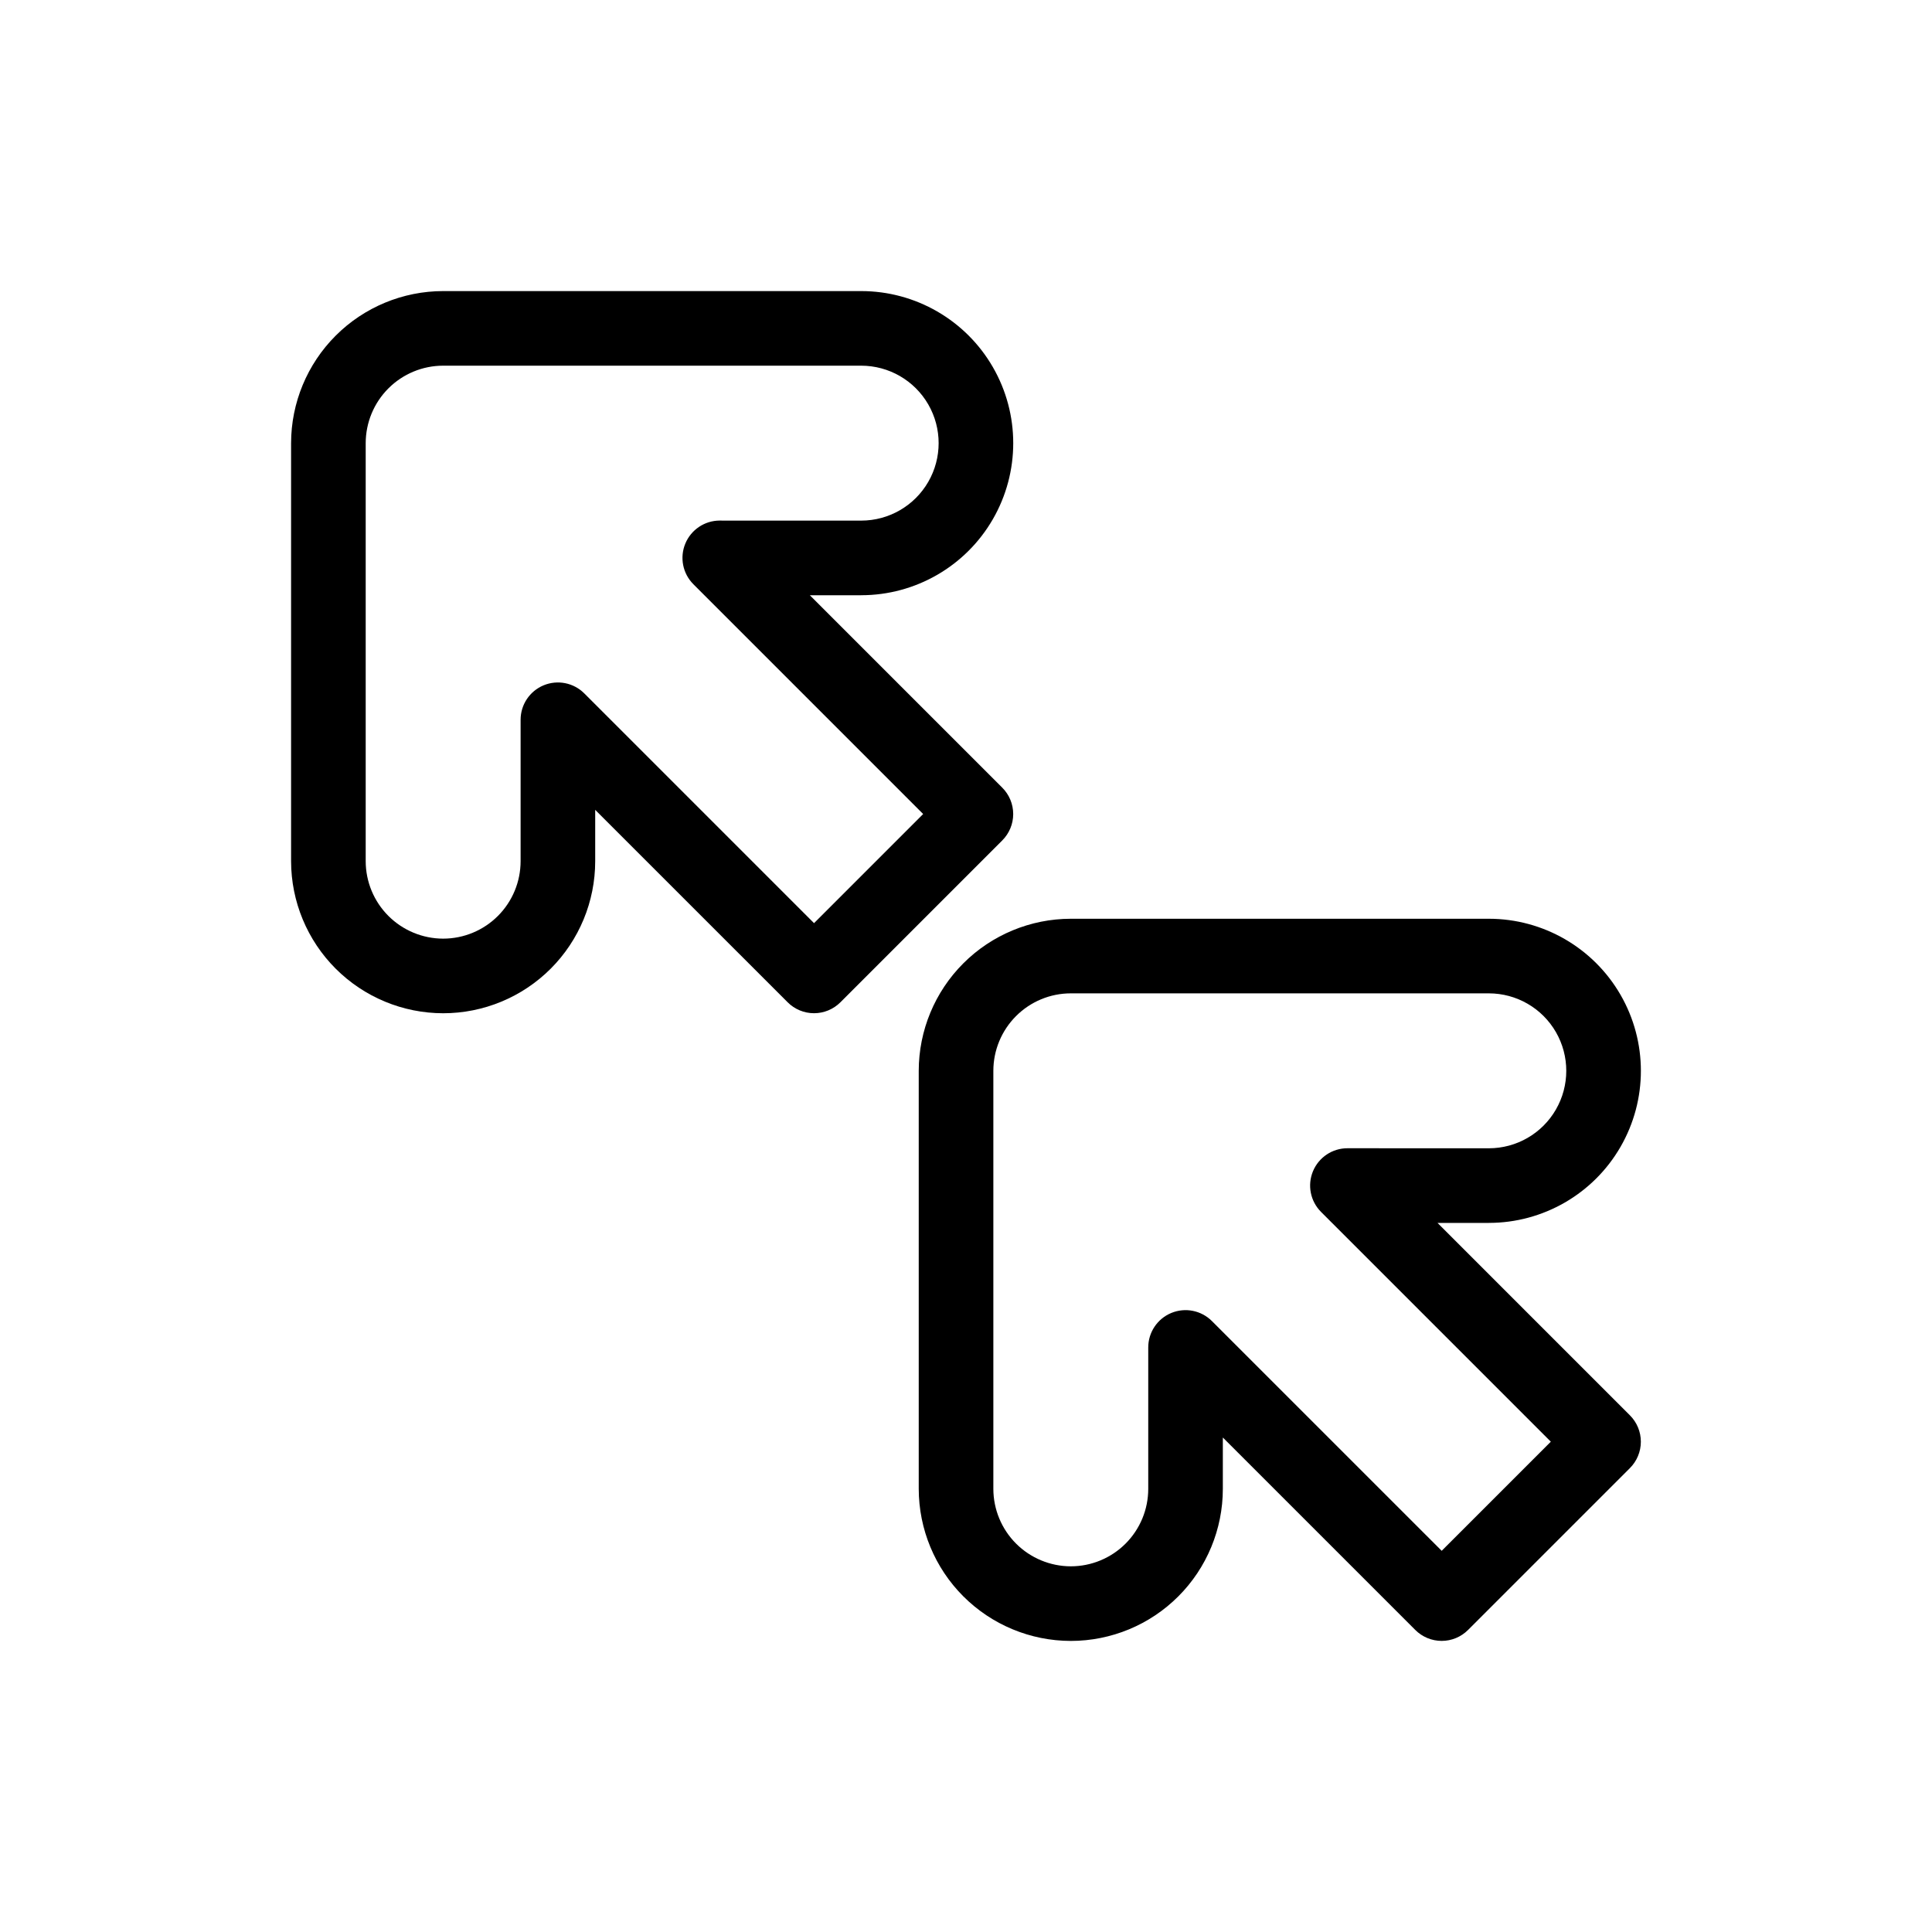
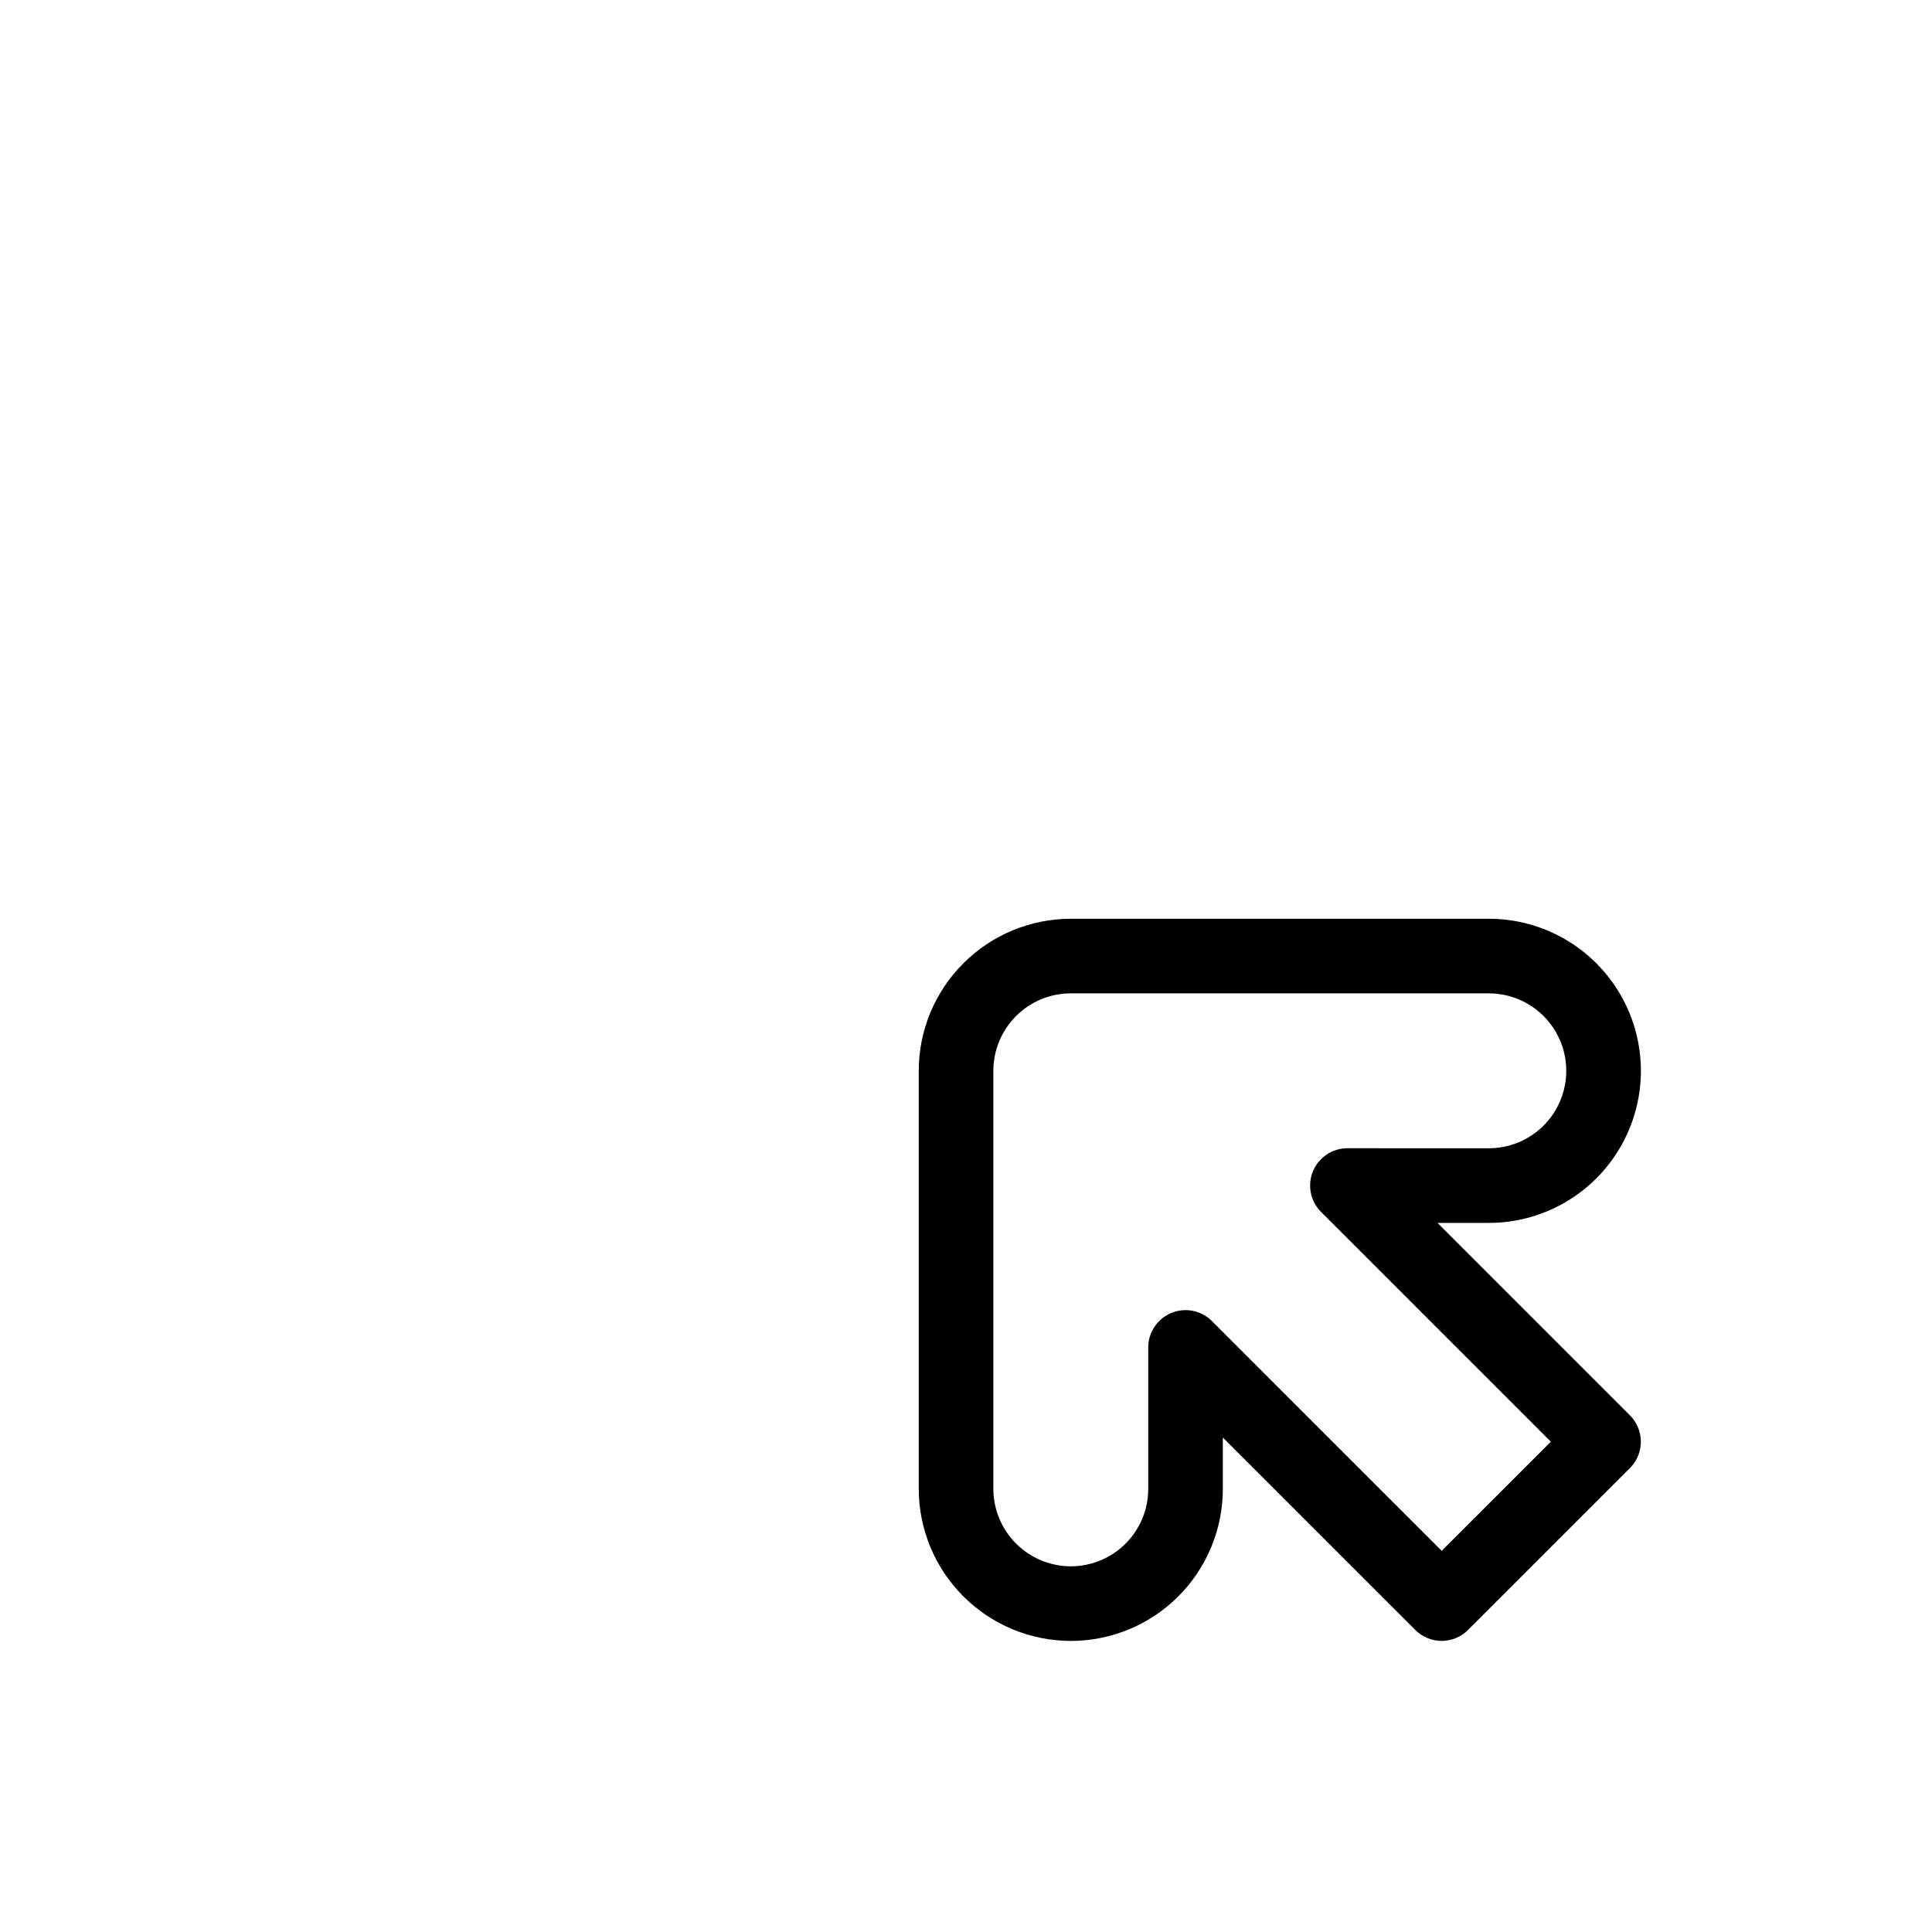
<svg xmlns="http://www.w3.org/2000/svg" fill="#000000" width="800px" height="800px" version="1.1" viewBox="144 144 512 512">
  <g>
-     <path d="m372.22 301.74c14.398 0 27.699-7.68 34.898-20.148 7.199-12.473 7.199-27.836 0-40.305-7.199-12.469-20.504-20.148-34.902-20.148h-110.78c-10.684 0.012-20.926 4.262-28.48 11.816-7.555 7.555-11.801 17.797-11.816 28.48v110.79c0.016 10.684 4.262 20.922 11.812 28.477 7.555 7.555 17.793 11.805 28.473 11.82h0.012c10.688 0 20.938-4.246 28.496-11.801 7.555-7.559 11.801-17.809 11.801-28.496v-13.609l51.004 51c1.852 1.855 4.367 2.898 6.988 2.898 2.621 0 5.137-1.043 6.992-2.898l42.898-42.898h-0.004c1.855-1.852 2.898-4.367 2.898-6.988 0-2.621-1.043-5.137-2.898-6.988l-50.996-50.996 13.586 0.004zm-44.461-2.906 60.887 60.891-28.918 28.918-60.887-60.887c-2.828-2.828-7.078-3.672-10.773-2.144-3.695 1.531-6.102 5.137-6.102 9.133v37.477c-0.004 5.445-2.164 10.664-6.016 14.512-3.848 3.852-9.066 6.012-14.512 6.016h-0.008c-5.438-0.012-10.652-2.176-14.5-6.023-3.848-3.848-6.008-9.062-6.016-14.504v-110.79c0.008-5.441 2.172-10.66 6.019-14.508 3.848-3.848 9.062-6.012 14.504-6.016h110.78c7.336 0 14.113 3.91 17.781 10.262 3.668 6.352 3.668 14.18 0 20.531-3.668 6.352-10.445 10.266-17.777 10.266h-0.008l-37.461-0.008h-0.004v-0.004c-3.996 0-7.602 2.41-9.133 6.106-1.531 3.691-0.684 7.945 2.144 10.77z" />
    <path d="m538.55 468.08c14.398 0 27.703-7.68 34.902-20.148s7.199-27.832 0-40.301-20.504-20.152-34.902-20.152h-110.78c-10.684 0.012-20.926 4.262-28.48 11.816-7.555 7.555-11.805 17.797-11.816 28.48v110.79c0.016 10.68 4.262 20.922 11.812 28.477 7.551 7.551 17.789 11.805 28.473 11.82h0.016-0.004c10.688 0 20.938-4.246 28.492-11.805 7.555-7.555 11.801-17.805 11.801-28.492v-13.609l51.004 51c1.855 1.855 4.367 2.898 6.992 2.898 2.621 0 5.133-1.043 6.988-2.898l42.902-42.902-0.004 0.004c1.855-1.855 2.898-4.371 2.898-6.992s-1.043-5.137-2.898-6.988l-50.992-50.996 13.582 0.004zm-44.457-2.906 60.887 60.887-28.918 28.918-60.891-60.883c-2.828-2.828-7.078-3.676-10.773-2.144-3.691 1.531-6.102 5.137-6.102 9.133v37.477c0 5.445-2.16 10.664-6.012 14.516-3.848 3.848-9.066 6.012-14.512 6.012h-0.004c-5.441-0.012-10.656-2.176-14.504-6.023-3.844-3.848-6.008-9.062-6.016-14.504v-110.79c0.004-5.441 2.172-10.66 6.019-14.508 3.848-3.848 9.062-6.012 14.504-6.016h110.78c7.336 0 14.113 3.91 17.777 10.262 3.668 6.356 3.668 14.18 0 20.531-3.664 6.352-10.441 10.266-17.777 10.266h-0.008l-37.457-0.012h-0.004c-3.996 0-7.602 2.406-9.133 6.102-1.531 3.695-0.684 7.945 2.144 10.773z" />
  </g>
</svg>